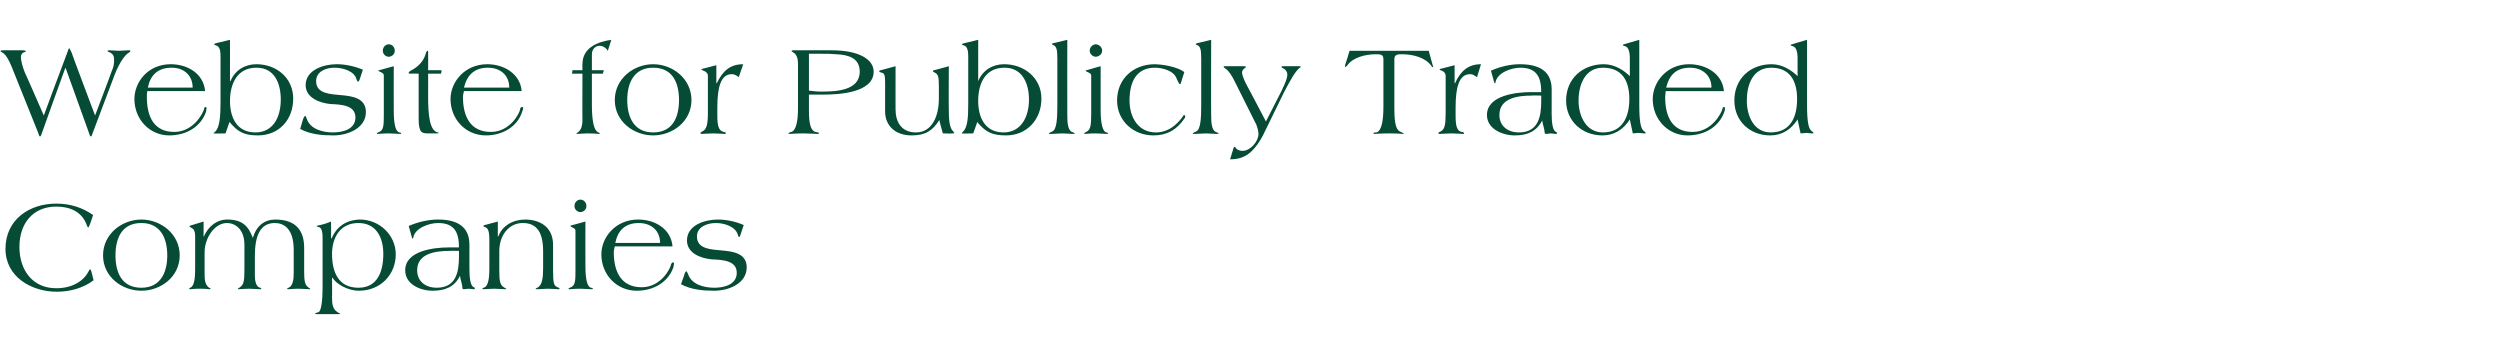
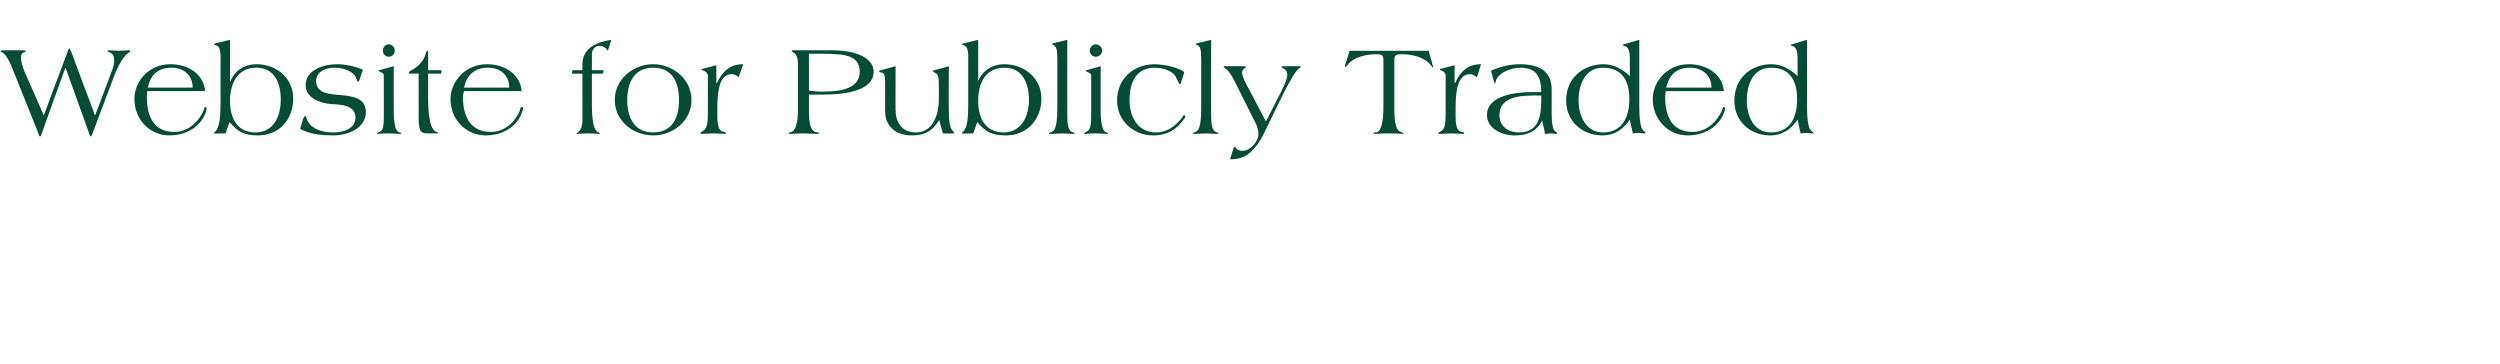
<svg xmlns="http://www.w3.org/2000/svg" version="1.1" width="502.2px" height="73.1px" viewBox="0 -8 502.2 73.1" style="top:-8px">
  <desc>Website for Publicly Traded Companies</desc>
  <defs />
  <g id="Polygon144686">
-     <path d="m11.3 32.9c-5.4 0-10.2 3.2-10.2 9.1c0 5.6 5.2 8.6 10.3 8.6c2.6 0 5.3-.7 7.4-2.3l-.4-1.6c-.1-.4-.2-.6-.3-.6c-.1 0-.2.2-.3.4c-.9 1.8-3.1 3.4-6.5 3.4c-4.9 0-7.4-3.8-7.4-8.3c0-4.7 2.7-8.1 7.4-8.1c2.6 0 5.2.9 6.2 3.9c.1.2.2.3.2.3c.1 0 .3-.4.5-1l.5-1.5c-2.1-1.5-4.6-2.3-7.4-2.3zm17.1 3.9c3.8 0 5.2 3 5.2 6.5c0 3.5-1.4 6.5-5.2 6.5c-3.9 0-5.2-3-5.2-6.5c0-3.5 1.3-6.5 5.2-6.5zm0 13.6c3.9 0 7.7-2.8 7.7-7.1c0-4.3-3.8-7.2-7.7-7.2c-3.9 0-7.7 2.9-7.7 7.2c0 4.3 3.8 7.1 7.7 7.1zm9.7-12.9c0 .1.1.1.4.3c.2.1.7.3.7 1.7v6.4c0 1.6-.1 3.3-.8 3.8c-.2.1-.4.2-.4.3c0 .1.1.1.2.1c.2 0 .6-.1 1.9-.1c1.5 0 1.8.1 1.9.1c.1 0 .3 0 .3-.1c0-.1-.2-.2-.3-.2c-.8-.6-.9-1.5-.9-2.8v-4.3c0-2.9 2-5.9 4.5-5.9c1.5 0 3.5 1.1 3.5 4.4v4.8c0 2.3-.1 3.2-.9 3.7c-.2.2-.4.2-.4.3c0 .1.1.1.2.1c.2 0 1.2-.1 2-.1c.8 0 1.8.1 2.2.1c.2 0 .3 0 .3-.1c0-.1-.2-.2-.5-.3c-.6-.3-.8-1.4-.8-2.3v-4c0-3.9 1-6.6 4-6.6c1.8 0 3.8 1.1 3.8 5.4v4.6c0 1.5-.2 2.6-1 3c-.2 0-.3.1-.3.2c0 .1.1.1.3.1c.1 0 1.1-.1 1.9-.1c.9 0 1.8.1 2.2.1c.1 0 .2 0 .2-.1c0-.1-.2-.1-.4-.3c-.7-.5-.8-1.4-.8-3.3v-4.6c0-3.2-1.4-5.7-5.8-5.7c-2.1 0-3.8 1.2-4.5 3.7c-.9-2.3-2-3.7-5.2-3.7c-1.9 0-3.7 1.2-4.7 3.5c.05-.03 0 0 0 0v-3.1l-2.6.8c-.2 0-.2.1-.2.2zM77 43c0 3.6-1.2 6.8-5 6.8c-4 0-5.3-3.1-5.3-6.8c0-3.1 1.5-6.2 5.3-6.2c3.5 0 5 2.8 5 6.2zm-13.1-5.7c-.2 0-.3.1-.3.1c0 .1.2.1.3.2c.4 0 .9.3.9 2.1v10.2c0 2.6-.3 4.6-.8 4.8c-.6.2-.7.2-.7.3c0 .1.1.1.4.1h4.3c.2 0 .3 0 .3-.1c0-.1-.3-.1-.5-.3c-1-.6-1.1-1.7-1.1-3c.04.04 0-3.9 0-3.9h.1c.7 1.2 3 2.6 5.3 2.6c4.4 0 7.4-3.3 7.4-7.3c0-3.9-3.3-7-7.2-7c-2.9.1-4.7 1.5-5.7 3.8h-.1s.03-3.37 0-3.4c-.7.3-1.6.6-2.6.8zm28.3 6.2c0 3.2-.6 6.3-4.5 6.3c-2.1 0-3.9-1.2-3.9-3.5c0-3.4 3.7-3.9 6.5-3.9c-.03-.05 1.9 0 1.9 0v1.1zM88 36.1c-1.7 0-3.9.4-5.9 1.3l.7 2.5h.1c.1 0 .1 0 .1-.1c.3-2 3.2-3 5-3c3.3 0 4.2 1.9 4.2 4.9h-2c-2.9 0-8.8.6-8.8 4.6c0 2.8 3 4.1 5.5 4.1c2.4 0 4.4-.7 5.5-3c.1.8.5 1.8.5 2.5c0 .1.1.2.3.2c.3 0 .6-.1.9-.1c.3 0 1 .1 1.1.1c.1 0 .2-.1.2-.2c0-.1-.1-.1-.2-.2c-.7-.2-.9-1.9-.9-3.6v-4.9c0-3-1.6-5.1-6.3-5.1zm9.1 1.3s.1.2.3.2c.5.2.9.5.9 2.5v5.8c0 1.5-.1 3.3-.9 3.8c-.3.1-.5.2-.5.3c0 .1.1.1.2.1c.5 0 1.4-.1 2.2-.1c.7 0 1.7.1 2.2.1c.1 0 .2 0 .2-.1c0 0-.2-.1-.5-.3c-.8-.5-.9-1.4-.9-3.3v-4c0-3.1 1.9-5.6 4.7-5.6c2.2 0 4.1 1.1 4.1 5.6v3.5c0 1.9-.2 3.3-1 3.8c-.1.1-.5.2-.5.3c0 .1.1.1.4.1c.3 0 1.3-.1 2.1-.1c.8 0 1.8.1 2.1.1c.1 0 .2 0 .2-.1c0-.1-.1-.2-.4-.3c-.7-.3-.9-.6-.9-3.4v-5.1c0-3.8-2.9-5.1-5.6-5.1c-2.4 0-4.6 1.2-5.4 3.4c.03.02-.1 0-.1 0v-3s-2.58.71-2.6.7c-.1 0-.3.1-.3.2zm17.6-.1c-.1 0-.1 0-.1.1c0 .1.1.1.2.2c.4.2.8.3.8.8v7.6c0 2.3 0 3.3-.9 3.7c-.3.1-.5.2-.5.3c0 .1.1.1.3.1c.2 0 .8-.1 2.1-.1c.8 0 1.7.1 2.2.1c.1 0 .3 0 .3-.1c0-.1-.2-.2-.4-.2c-.7-.2-1.1-1.5-1.1-4.4c-.03.02 0-8.9 0-8.9l-2.9.8zm.7-3.9c0 .7.6 1.2 1.2 1.2c.6 0 1.2-.5 1.2-1.2c0-.8-.6-1.3-1.2-1.3c-.6 0-1.2.5-1.2 1.3zm12.8 2.7c-4.6 0-7.4 3.6-7.4 7c0 4 3 7.3 7.1 7.3c3.5 0 6.4-1.8 7.4-4.8c0-.2.1-.5.1-.7c0-.1-.1-.2-.2-.2c-.2 0-.3.2-.4.4c-.1.8-2 4.6-5.9 4.6c-4.1 0-5.6-3.1-5.6-7c0-.4.1-.8.2-1.2h11.6c-.3-3.5-3.5-5.4-6.9-5.4zm.1.7c2.5 0 4.3 1.5 4.3 4h-9c.5-2.5 2-4 4.7-4zm15.9-.7c-2.6 0-6.2 1.1-6.2 4.2c0 2.6 2.8 3.6 5 3.8c2.1.1 5 .2 5 2.7c0 2.4-2.6 3-4.5 3c-2 0-4.6-.6-5.3-2.8c-.2-.3-.2-.5-.3-.5c-.2 0-.3.2-.5.9l-.6 1.7c2.1 1.1 4.4 1.3 6.7 1.3c2.8 0 6.5-1.4 6.5-4.7c0-2.9-2.9-3.2-5.1-3.4c-1.9-.2-4.9-.2-4.9-2.8c0-1.9 2-2.7 3.8-2.7c1.7 0 3.9.7 4.4 2.3c.1.4.2.5.3.5c.1 0 .1-.1.2-.3l.7-2.1c-1.6-.7-3.5-1.1-5.2-1.1z" stroke="none" fill="#064b36" />
-   </g>
+     </g>
  <g id="Polygon144685">
    <path d="m4.2 3.5c0-.5.2-.7.4-.9c.2-.1.6-.2.6-.3c0-.1-.2-.2-.7-.2H.7c-.3 0-.6 0-.6.2c0 .1.2.1.6.4c.6.5 1.1 1.4 1.6 2.6l5.3 13.2c.2.6.3.9.4.9h.1c.1 0 .3-.6.4-.9c-.02-.04 4.6-12.8 4.6-12.8h.1l4.6 12.8c.2.6.3.9.4.9h.1c.1 0 .3-.6.4-.9L23 7.1c1-2.6 2.1-4 2.7-4.4c.2-.1.5-.3.5-.5c0-.1-.3-.1-.4-.1c-.6 0-1.3.1-1.9.1c-.6 0-1.6-.1-1.9-.1c-.2 0-.4 0-.4.2c0 .1.3.1.6.3c.4.2.7.6.7 1.1c.1 1-.1 1.8-.5 2.7c.04.02-3.3 8.8-3.3 8.8c0 0-4.75-12.6-4.7-12.6c-.3-.6-.4-.9-.5-.9c-.1 0-.2.3-.4.9c-.03 0-4.7 12.6-4.7 12.6c0 0-3.76-8.62-3.8-8.6c-.5-1.3-.8-2.4-.8-3.1zm30.1 1.4c-4.6 0-7.3 3.6-7.3 7c0 4 3 7.3 7 7.3c3.5 0 6.4-1.8 7.4-4.8c0-.2.1-.5.1-.7c0-.1-.1-.2-.2-.2c-.2 0-.3.2-.3.4c-.2.8-2.1 4.6-6 4.6c-4.1 0-5.5-3.1-5.5-7c0-.4 0-.8.1-1.2h11.6c-.3-3.5-3.5-5.4-6.9-5.4zm.2.7c2.4 0 4.2 1.5 4.2 4h-9c.5-2.5 2-4 4.8-4zM56.4 12c0 3.5-1.5 6.6-5.1 6.6c-3.8 0-5.1-3.1-5.1-6.3c0-3.4 1.4-6.7 5.3-6.7c3.7 0 4.9 3.2 4.9 6.4zM43.3.7c-.1.1-.3.1-.3.2c0 0 .1.1.3.2c.6.1 1 .6 1 2.2v9.3c0 3-.2 5-1.1 5.9c-.2.1-.3.2-.3.3h.1c0 .05 2.3 0 2.3 0c0 0 .82-2.32.8-2.3c1.6 1.9 2.8 2.7 5.7 2.7c4.3 0 7.1-3.2 7.1-7.4c0-4.1-3.3-6.9-7.4-6.9c-2.3 0-4.3 1.2-5.2 3.4c-.02-.03-.1 0-.1 0V0l-2.9.7zm24.3 4.2c-2.5 0-6.2 1.1-6.2 4.2c0 2.6 2.9 3.6 5 3.8c2.1.1 5 .2 5 2.7c0 2.4-2.6 3-4.5 3c-2 0-4.6-.6-5.3-2.8c-.1-.3-.2-.5-.3-.5c-.1 0-.3.2-.5.9l-.5 1.7c2 1.1 4.4 1.3 6.7 1.3c2.8 0 6.5-1.4 6.5-4.7c0-2.9-2.9-3.2-5.1-3.4c-1.9-.2-4.9-.2-4.9-2.8c0-1.9 1.9-2.7 3.7-2.7c1.7 0 4 .7 4.4 2.3c.2.4.2.5.3.5c.1 0 .2-.1.3-.3l.7-2.1c-1.7-.7-3.5-1.1-5.3-1.1zm8.6 1.2c-.1 0-.2 0-.2.1c0 .1.2.1.3.2c.4.2.8.3.8.8v7.6c0 2.3 0 3.3-.9 3.7c-.3.1-.5.2-.5.3c0 .1.1.1.2.1c.3 0 .9-.1 2.2-.1c.8 0 1.7.1 2.2.1c.1 0 .3 0 .3-.1c0-.1-.2-.2-.4-.2c-.7-.2-1.1-1.5-1.1-4.4c-.03.02 0-8.9 0-8.9c0 0-2.87.78-2.9.8zm.7-3.9c0 .7.6 1.2 1.2 1.2c.6 0 1.2-.5 1.2-1.2c0-.8-.6-1.3-1.2-1.3c-.6 0-1.2.5-1.2 1.3zm7.2 13.7c0 2.7.6 2.9 1.9 2.9h1.6c.4 0 .5 0 .5-.1c0-.1-.1-.1-.2-.1c-1.6-.4-1.9-3.5-1.9-7.3c.03.01 0-4.5 0-4.5h2.6s.06-.46.1-.5v-.1c0-.1-.1-.1-.4-.1H86s.03-3.58 0-3.6c0-.3 0-.3-.1-.3c-.1 0-.2.1-.3.3c-.4 1.8-1.7 3-3.1 3.7c-.3.2-.4.3-.4.4c0 .2.1.2.5.2c0-.04 1.5 0 1.5 0c0 0 .01 9.11 0 9.1zm13.8-11c-4.6 0-7.4 3.6-7.4 7c0 4 3 7.3 7.1 7.3c3.4 0 6.4-1.8 7.3-4.8c.1-.2.2-.5.2-.7c0-.1-.1-.2-.2-.2c-.3 0-.4.2-.4.4c-.1.8-2 4.6-5.9 4.6c-4.1 0-5.6-3.1-5.6-7c0-.4.1-.8.2-1.2h11.6c-.3-3.5-3.6-5.4-6.9-5.4zm.1.7c2.5 0 4.3 1.5 4.3 4h-9.1c.6-2.5 2.1-4 4.8-4zm19 1.2s-.03 9.45 0 9.4c0 .9-.2 1.8-.8 2.3c-.2.2-.4.2-.4.3c0 .1.1.1.3.1c.4 0 1.1-.1 1.8-.1c1.7 0 2.2.1 2.4.1c.1 0 .2 0 .2-.1c0-.1-.4-.2-.6-.4c-.7-.6-1-2.6-1-5.4V6.8h2.2l.2-.7h-2.4V2.9c0-1 .7-1.7 1.5-1.7c.8 0 1.4.5 1.7 1l.7-2.2c-2.8.4-5.8 1.6-5.8 4.9c-.03-.04 0 1.2 0 1.2h-2l-.1.7h2.1zm14.2-1.2c3.9 0 5.2 3 5.2 6.5c0 3.5-1.3 6.5-5.2 6.5c-3.8 0-5.2-3-5.2-6.5c0-3.5 1.4-6.5 5.2-6.5zm0 13.6c3.9 0 7.7-2.8 7.7-7.1c0-4.3-3.8-7.2-7.7-7.2c-3.9 0-7.7 2.9-7.7 7.2c0 4.3 3.8 7.1 7.7 7.1zM144 8.7h-.1V5.1l-2.7.7c-.2 0-.3.1-.3.2l.4.2c.4.1.9.5.9 1v7.5c0 2.4-.3 3.3-1.1 3.7c-.3.1-.4.3-.4.4c0 0 .1.1.3.1c.4 0 1.4-.1 2.3-.1c.9 0 1.9.1 2.3.1c.1 0 .2 0 .2-.1c0-.2-.2-.3-.4-.3c-1.1-.2-1.3-1.4-1.3-3.3v-1.6c0-4.1.7-6.7 2.9-6.7c.7 0 1.1.4 1.4.6l.9-2.6c-2.6 0-4.1 1.3-5.3 3.8zm21.1-5.9c1 0 1.9 0 2.9.1c2.5.1 4.7.8 4.7 3.5c0 3.9-5 4-7.8 4c-.8 0-1.6-.1-2.4-.2V2.8h2.6zm-5.9 15.6c-.4.2-.8.2-.8.4c0 .1.1.1.3.1c.2 0 1.1-.1 2.7-.1c.8 0 2.6.1 2.8.1c.2 0 .3 0 .3-.1c0-.2-.1-.2-.7-.3c-1-.3-1.3-1.8-1.3-4.3V11h3c2.8 0 10-.3 10-4.6c0-2.4-2.8-4.3-8.5-4.3h-7.6c-.3 0-.4.1-.4.2c0 0 .1.1.3.2c.8.4 1 1.4 1 2.3v9c0 2.9-.5 4.2-1.1 4.6zm17.4-12.1c0 .1.1.2.5.3c.5.1.7.4.7 1.9v5.9c0 2.8 2 4.8 5.3 4.8c2.8 0 4.2-.9 5.6-3.1c-.05.05.7 2.7.7 2.7c0 0 1.93.05 1.9 0c.3 0 .4 0 .4-.1c0 0-.1-.1-.2-.3c-.9-.7-.9-3.1-.9-4.4c-.05.04 0-8.7 0-8.7c0 0-2.99.84-3 .8c-.2.1-.2.1-.2.2c0 .1.2.2.4.3c.6.3.8.7.8 2.6v2.6c0 3.6-1.4 6.8-4.6 6.8c-3 0-4.1-2.2-4.1-4.6c-.01.04 0-8.7 0-8.7c0 0-3.02.84-3 .8c-.2.1-.3.1-.3.2zm30.1 5.7c0 3.5-1.6 6.6-5.1 6.6c-3.8 0-5.1-3.1-5.1-6.3c0-3.4 1.3-6.7 5.3-6.7c3.6 0 4.9 3.2 4.9 6.4zM193.6.7c-.2.1-.4.1-.4.2c0 0 .1.1.3.2c.6.1 1 .6 1 2.2v9.3c0 3-.1 5-1.1 5.9c-.1.1-.2.2-.2.3c.03.05 2.3 0 2.3 0c0 0 .85-2.32.8-2.3c1.6 1.9 2.8 2.7 5.8 2.7c4.2 0 7.1-3.2 7.1-7.4c0-4.1-3.4-6.9-7.5-6.9c-2.3 0-4.3 1.2-5.2 3.4c0-.03 0 0 0 0V0l-2.9.7zm17.9 0c-.1 0-.2.1-.2.2c0 0 .1.1.2.1c.7.3.9.8.9 2.8v9.2c0 2.7-.1 5-1 5.4c-.4.2-.7.3-.7.4c0 .1.1.1.5.1c.5 0 1.5-.1 2.2-.1c.8 0 1.7.1 2 .1c.2 0 .5 0 .5-.1c0-.1-.3-.2-.6-.3c-.8-.4-.9-1.9-.9-3.4c-.03-.02 0-15.1 0-15.1l-2.9.7zm6.8 5.4c-.1 0-.2 0-.2.1c0 .1.1.1.2.2c.4.2.9.3.9.8v7.6c0 2.3-.1 3.3-1 3.7c-.2.1-.4.2-.4.3c0 .1.1.1.2.1c.3 0 .8-.1 2.1-.1c.8 0 1.8.1 2.2.1c.1 0 .3 0 .3-.1c0-.1-.2-.2-.4-.2c-.6-.2-1.1-1.5-1.1-4.4V5.3s-2.83.78-2.8.8zm.6-3.9c0 .7.7 1.2 1.2 1.2c.6 0 1.3-.5 1.3-1.2c0-.8-.7-1.3-1.3-1.3c-.5 0-1.2.5-1.2 1.3zM232 4.9c-4.3 0-7.6 2.9-7.6 7.3c0 4.1 3.3 7 7.3 7c2.7 0 4.7-1.1 6.3-3.5c0 0 .1-.2.1-.3c0 0-.1-.3-.2-.3c-.1 0-.2.1-.3.3c-.5.7-2.3 3.2-5.4 3.2c-3.6 0-5.3-3.1-5.3-6.4c0-3.5 1.2-6.6 5.1-6.6c1.5 0 3.9.6 4.4 2.3c.4.8.5 1 .6 1c.1 0 .2 0 .2-.2l.7-2.2c-.6-.6-3-1.5-5.9-1.6zm8.4-4.2c-.1 0-.2.1-.2.2c0 0 0 .1.2.1c.7.3.9.8.9 2.8v9.2c0 2.7-.1 5-1 5.4c-.4.2-.7.3-.7.4c0 .1.1.1.5.1c.5 0 1.4-.1 2.2-.1c.7 0 1.7.1 2 .1c.1 0 .5 0 .5-.1c0-.1-.3-.2-.6-.3c-.8-.4-.9-1.9-.9-3.4c-.05-.02 0-15.1 0-15.1l-2.9.7zm20.7 4.9c.1 0 .2-.1.2-.2c0 0-.1-.1-.2-.1h-3.5c-.1 0-.2.1-.2.2c0 0 .3.2.5.3c.4.2.7.7.7 1.2c0 .9-.9 2.8-1.9 4.7c.02 0-2.4 4.7-2.4 4.7c0 0-3.79-7.25-3.8-7.2c-.6-1.1-1-2.2-1-2.6c0-.4.2-.6.4-.8c.2-.1.4-.3.4-.4c0 0-.1-.1-.5-.1h-3.7c-.2 0-.3 0-.3.1c0 .1.2.3.4.4c.5.3 1.2 1.2 2 2.9l4.2 8.4c.2.6.4 1.2.4 1.8c0 1.5-1.6 3.4-3.2 3.4c-.6 0-1.2-.2-1.5-.8h-.1c-.1 0-.1.1-.2.2l-.7 2.3c1.7 0 3-.4 4.3-1.6c1-1 1.6-1.9 2.3-3.2l4.2-8.6c1.3-2.5 2.3-4.3 3.2-5zm9.1-.5v.4c.1 0 .2-.2.4-.3c1.1-1.7 3.8-2.3 5.7-2.3c1 0 1.6 0 1.6 1v9.4c0 2.7-.3 5-1.4 5.3c-.3 0-.6 0-.6.2c0 0 0 .1.2.1c.3 0 1-.1 3-.1c1.9 0 2.5.1 2.7.1c.1 0 .2 0 .2-.1l-.6-.3c-.9-.3-1.3-1.5-1.3-4.7V3.9c0-1 .7-1 1.6-1c2 0 4.6.6 5.8 2.3c.1.1.2.3.3.3c.1 0 .1-.1.1-.1c0-.1-.1-.2-.1-.3l-.8-2.9h-15.9s-.86 2.9-.9 2.9zm22.1 3.6h-.1V5.1l-2.7.7c-.2 0-.3.1-.3.2c0 0 .1.1.4.2c.4.1.8.5.8 1v7.5c0 2.4-.2 3.3-1 3.7c-.3.1-.5.3-.5.4c0 0 .2.1.3.1c.5 0 1.4-.1 2.4-.1c.9 0 1.8.1 2.3.1c.1 0 .2 0 .2-.1c0-.2-.2-.3-.5-.3c-1-.2-1.2-1.4-1.2-3.3v-1.6c0-4.1.7-6.7 2.9-6.7c.7 0 1 .4 1.4.6l.8-2.6c-2.5 0-4.1 1.3-5.2 3.8zm17.3 3.6c0 3.2-.6 6.3-4.5 6.3c-2.1 0-3.9-1.2-3.9-3.5c0-3.4 3.7-3.9 6.5-3.9c-.05-.05 1.9 0 1.9 0c0 0-.02 1.1 0 1.1zm-4.3-7.4c-1.7 0-3.8.4-5.8 1.3l.7 2.5h.1c.1 0 .1 0 .1-.1c.3-2 3.2-3 5-3c3.3 0 4.2 1.9 4.2 4.9h-2c-2.9 0-8.9.6-8.9 4.6c0 2.8 3.1 4.1 5.6 4.1c2.4 0 4.3-.7 5.5-3c.1.8.5 1.8.5 2.5c0 .1.1.2.3.2c.3 0 .6-.1.9-.1c.3 0 .9.1 1 .1c.2 0 .3-.1.3-.2c0-.1-.1-.1-.2-.2c-.7-.2-.9-1.9-.9-3.6V10c0-3-1.6-5.1-6.4-5.1zm22 7c0 3.6-1.4 6.7-5.3 6.7c-3.4 0-4.9-3.3-4.9-6.4c0-3 1.2-6.6 4.9-6.6c3.9 0 5.3 2.7 5.3 6.3zM326 1.1s.1.1.5.2c.7.2.9 1.4.9 2.3v3.7c-1.1-1.1-3-2.4-5.2-2.4c-4.3 0-7.6 2.9-7.6 7.3c0 4.1 3.2 7 7.3 7c2.4 0 4.2-1.2 5.5-3.2l.6 2.8c.3 0 .7-.1 1.2-.1c.3 0 .7.1 1.1.1c.2 0 .3 0 .3-.1c0-.1-.2-.2-.4-.4c-.6-.4-.9-1.9-.9-5.2c-.02 0 0-13.1 0-13.1l-3.1.9c-.1 0-.2.1-.2.2zm13.3 3.8c-4.5 0-7.3 3.6-7.3 7c0 4 3 7.3 7 7.3c3.5 0 6.4-1.8 7.4-4.8c.1-.2.1-.5.1-.7c0-.1 0-.2-.2-.2c-.2 0-.3.2-.3.4c-.2.8-2.1 4.6-6 4.6c-4.1 0-5.5-3.1-5.5-7c0-.4.1-.8.1-1.2h11.7c-.3-3.5-3.6-5.4-7-5.4zm.2.7c2.4 0 4.3 1.5 4.3 4h-9.1c.6-2.5 2-4 4.8-4zm21.5 6.3c0 3.6-1.3 6.7-5.3 6.7c-3.4 0-4.8-3.3-4.8-6.4c0-3 1.1-6.6 4.9-6.6c3.8 0 5.2 2.7 5.2 6.3zm-1.3-10.8s.1.1.5.2c.7.2.9 1.4.9 2.3v3.7c-1.1-1.1-3-2.4-5.2-2.4c-4.3 0-7.5 2.9-7.5 7.3c0 4.1 3.1 7 7.2 7c2.4 0 4.2-1.2 5.5-3.2l.6 2.8c.4 0 .8-.1 1.2-.1c.3 0 .7.1 1.1.1c.2 0 .3 0 .3-.1c0-.1-.2-.2-.4-.4c-.6-.4-.9-1.9-.9-5.2c.01 0 0-13.1 0-13.1c0 0-3.04.88-3 .9c-.2 0-.3.1-.3.2z" stroke="none" fill="#064b36" />
  </g>
</svg>